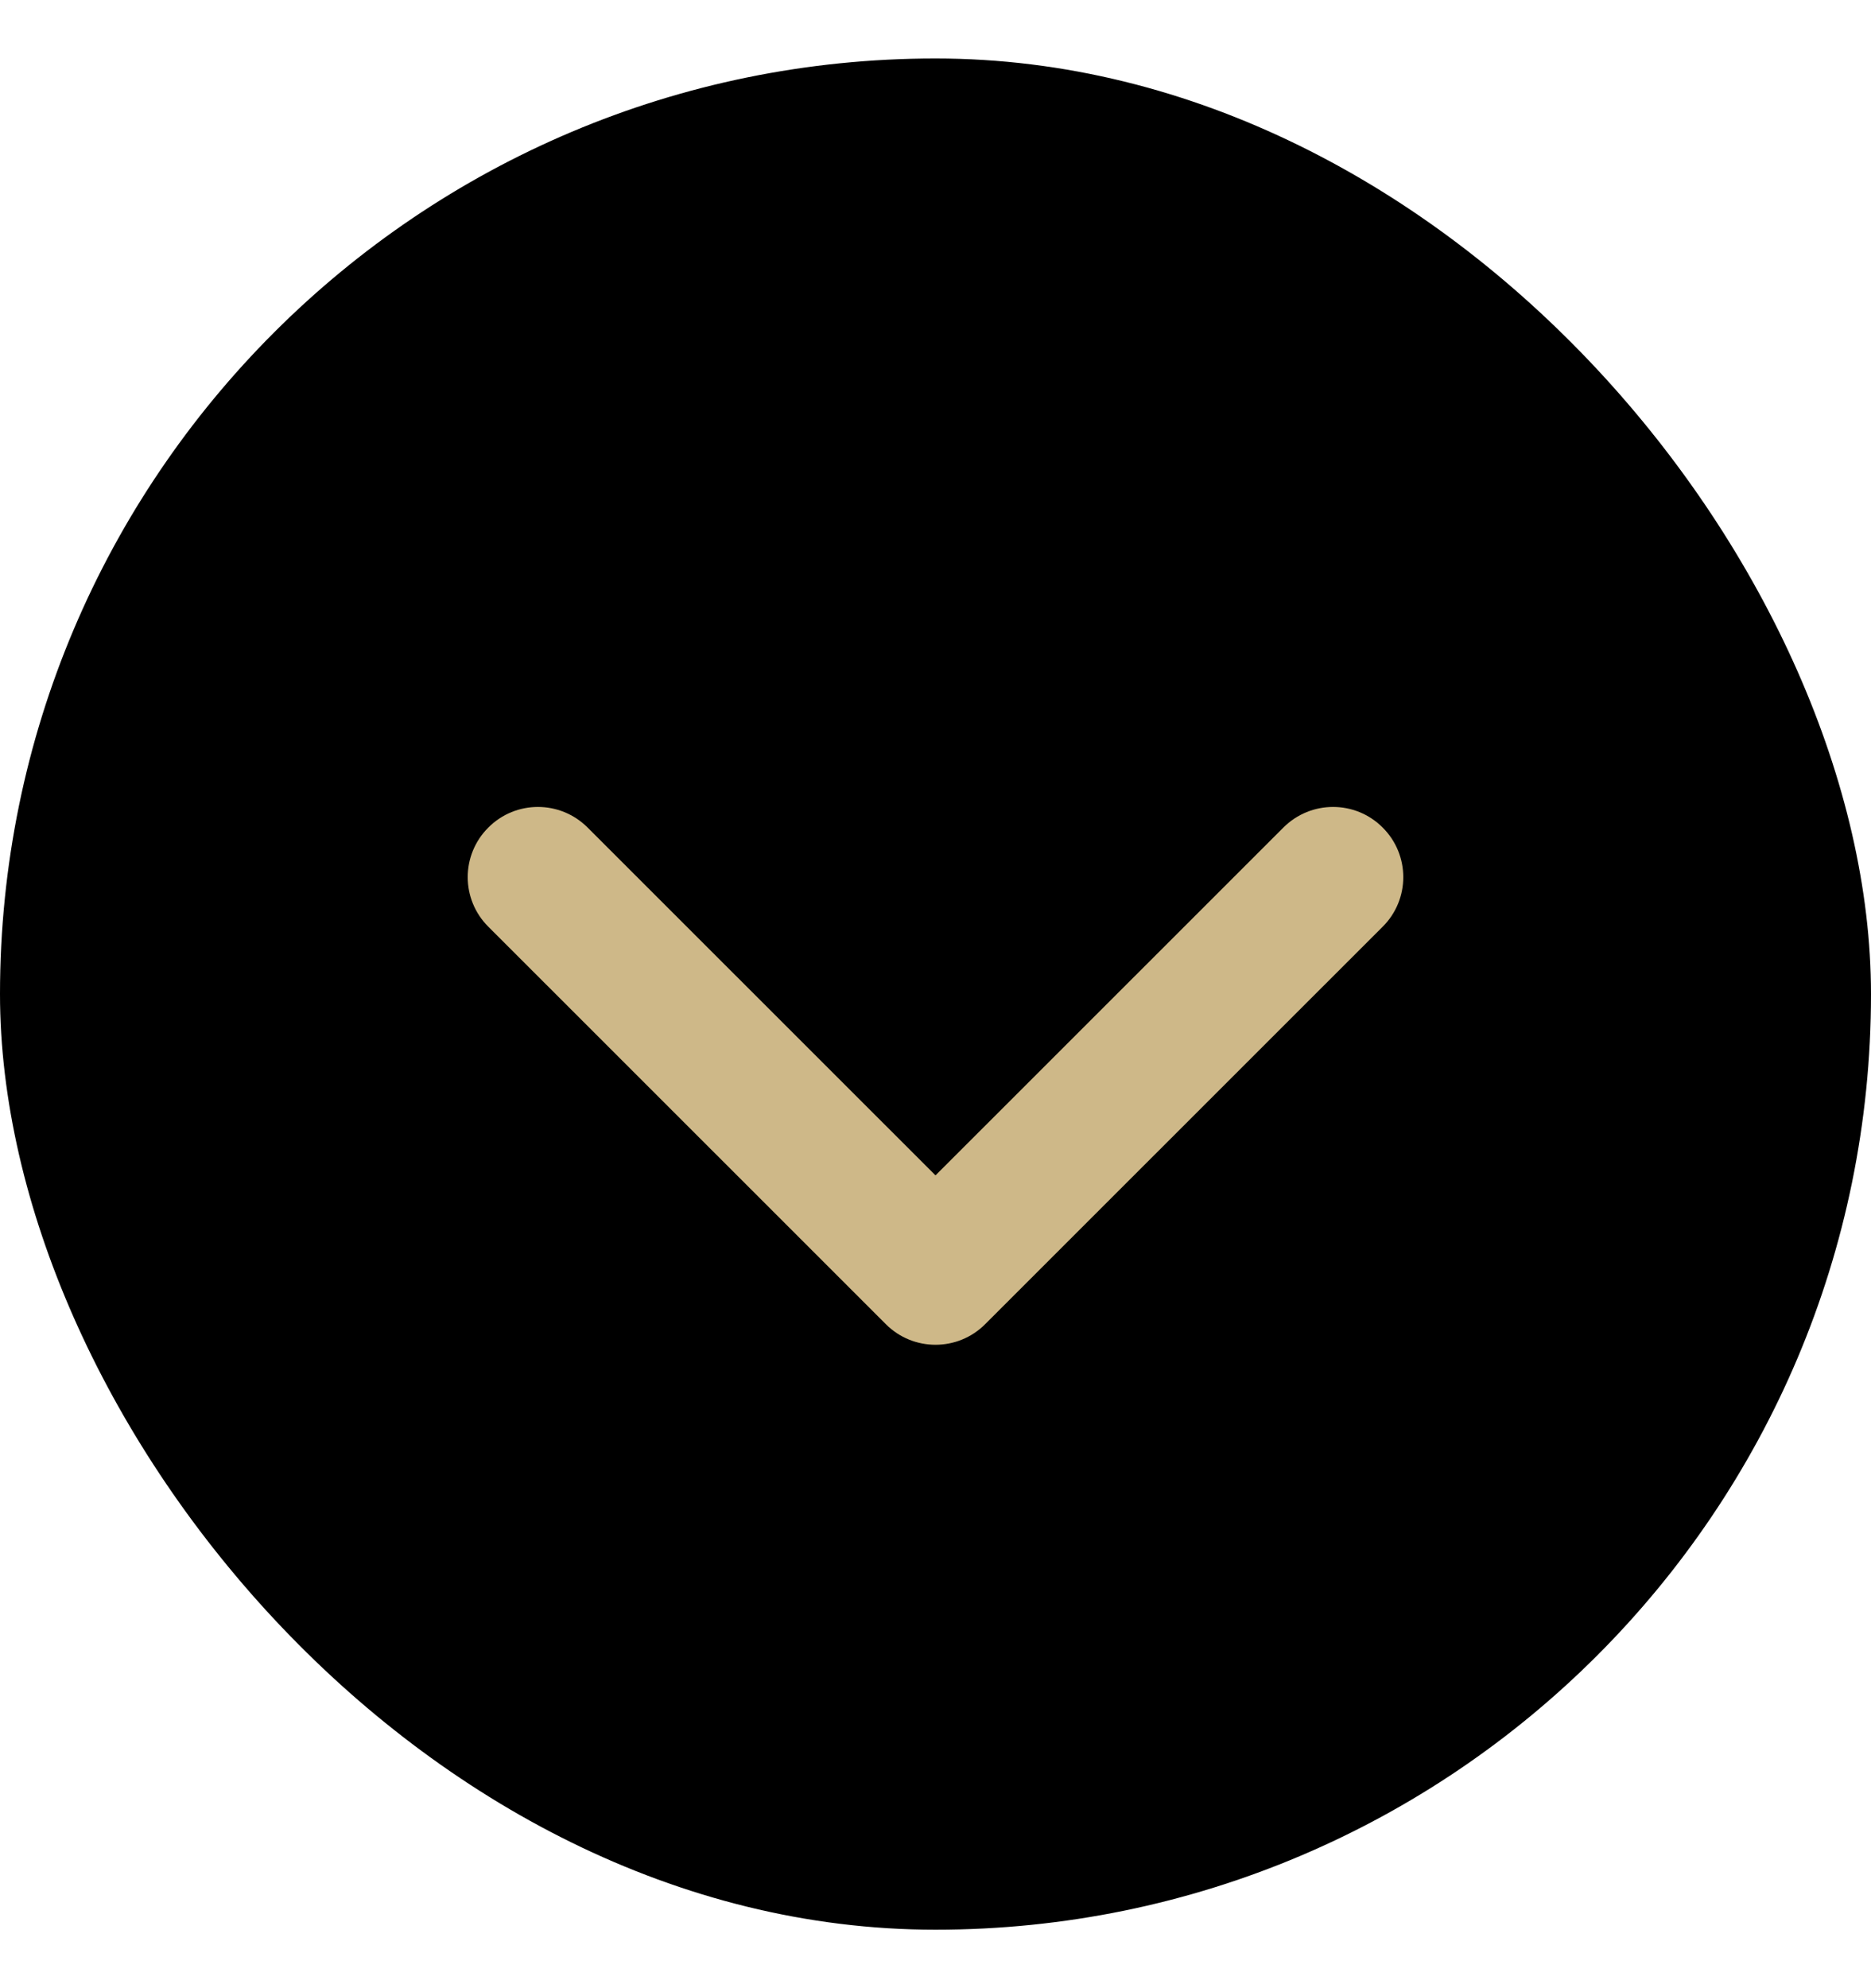
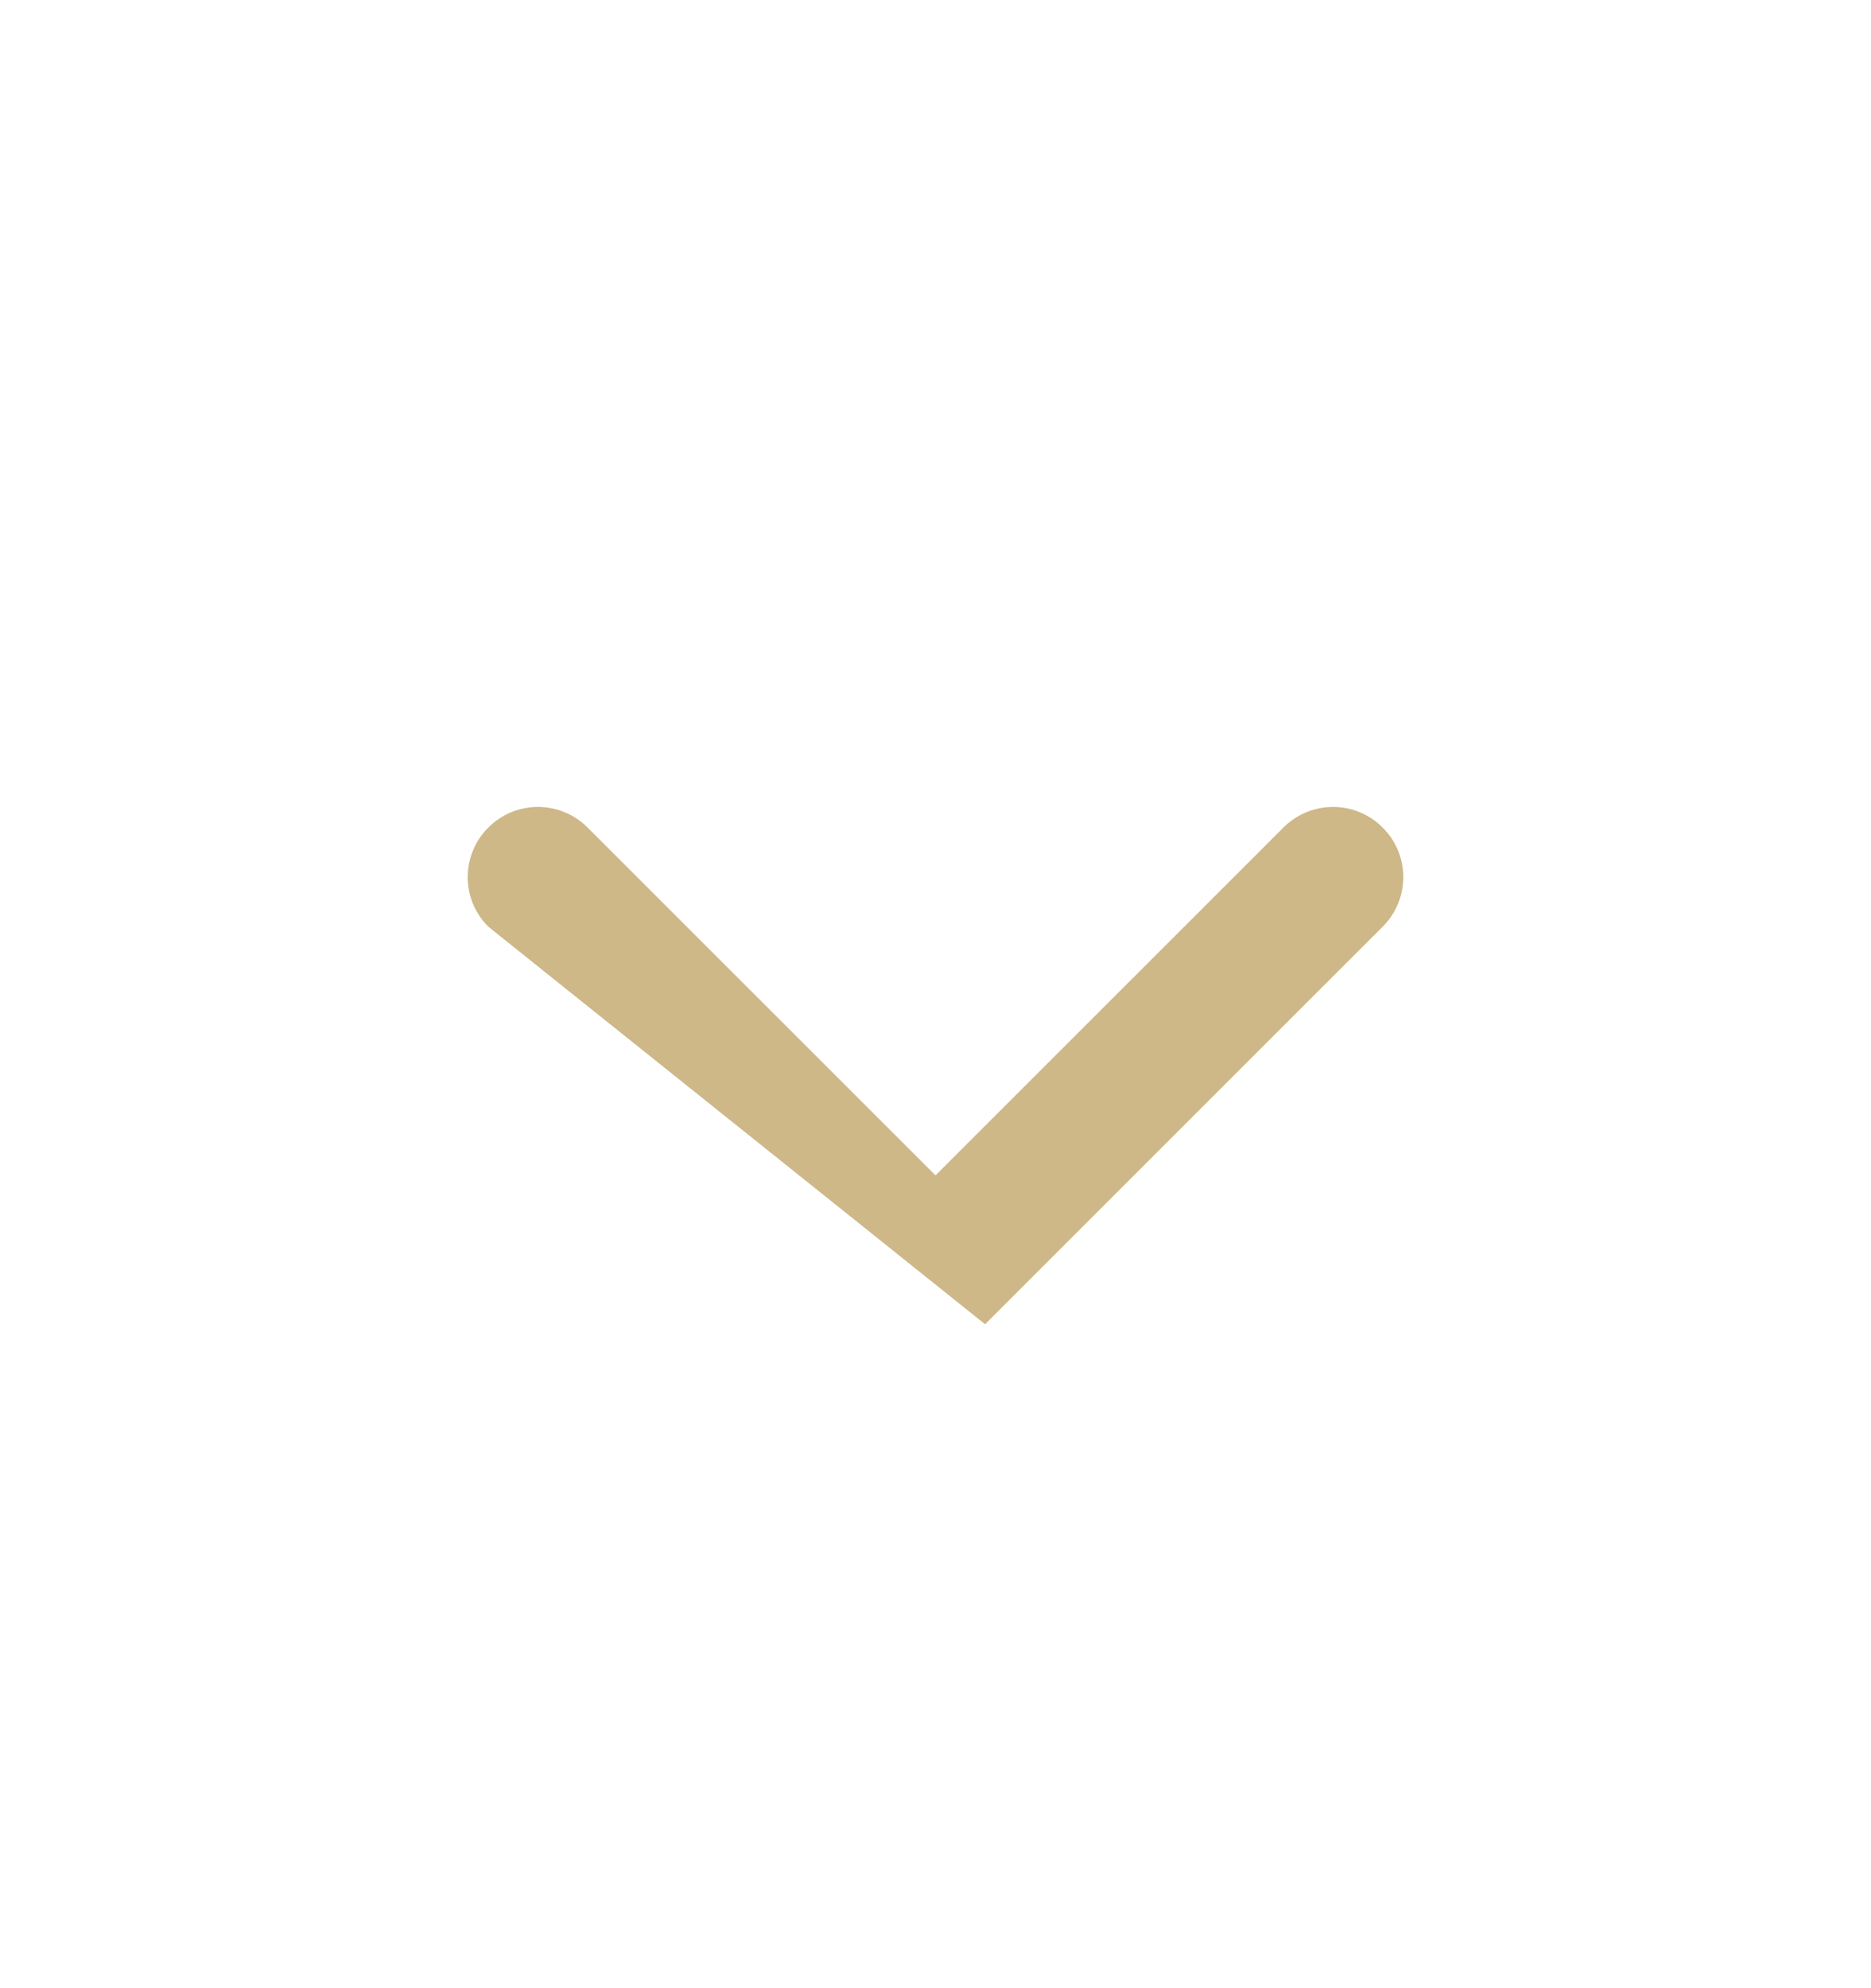
<svg xmlns="http://www.w3.org/2000/svg" width="16" height="17" viewBox="0 0 16 17" fill="none">
-   <rect y="0.5" width="16" height="16" rx="8" fill="black" />
-   <path fill-rule="evenodd" clip-rule="evenodd" d="M4.176 7.076C4.41 6.841 4.79 6.841 5.025 7.076L8 10.05L10.975 7.076C11.21 6.841 11.59 6.841 11.824 7.076C12.059 7.31 12.059 7.69 11.824 7.924L8.424 11.323C8.19 11.557 7.81 11.557 7.576 11.323L4.176 7.924C3.941 7.69 3.941 7.31 4.176 7.076Z" fill="#CEB888" />
+   <path fill-rule="evenodd" clip-rule="evenodd" d="M4.176 7.076C4.41 6.841 4.79 6.841 5.025 7.076L8 10.05L10.975 7.076C11.21 6.841 11.59 6.841 11.824 7.076C12.059 7.31 12.059 7.69 11.824 7.924L8.424 11.323L4.176 7.924C3.941 7.69 3.941 7.31 4.176 7.076Z" fill="#CEB888" />
</svg>